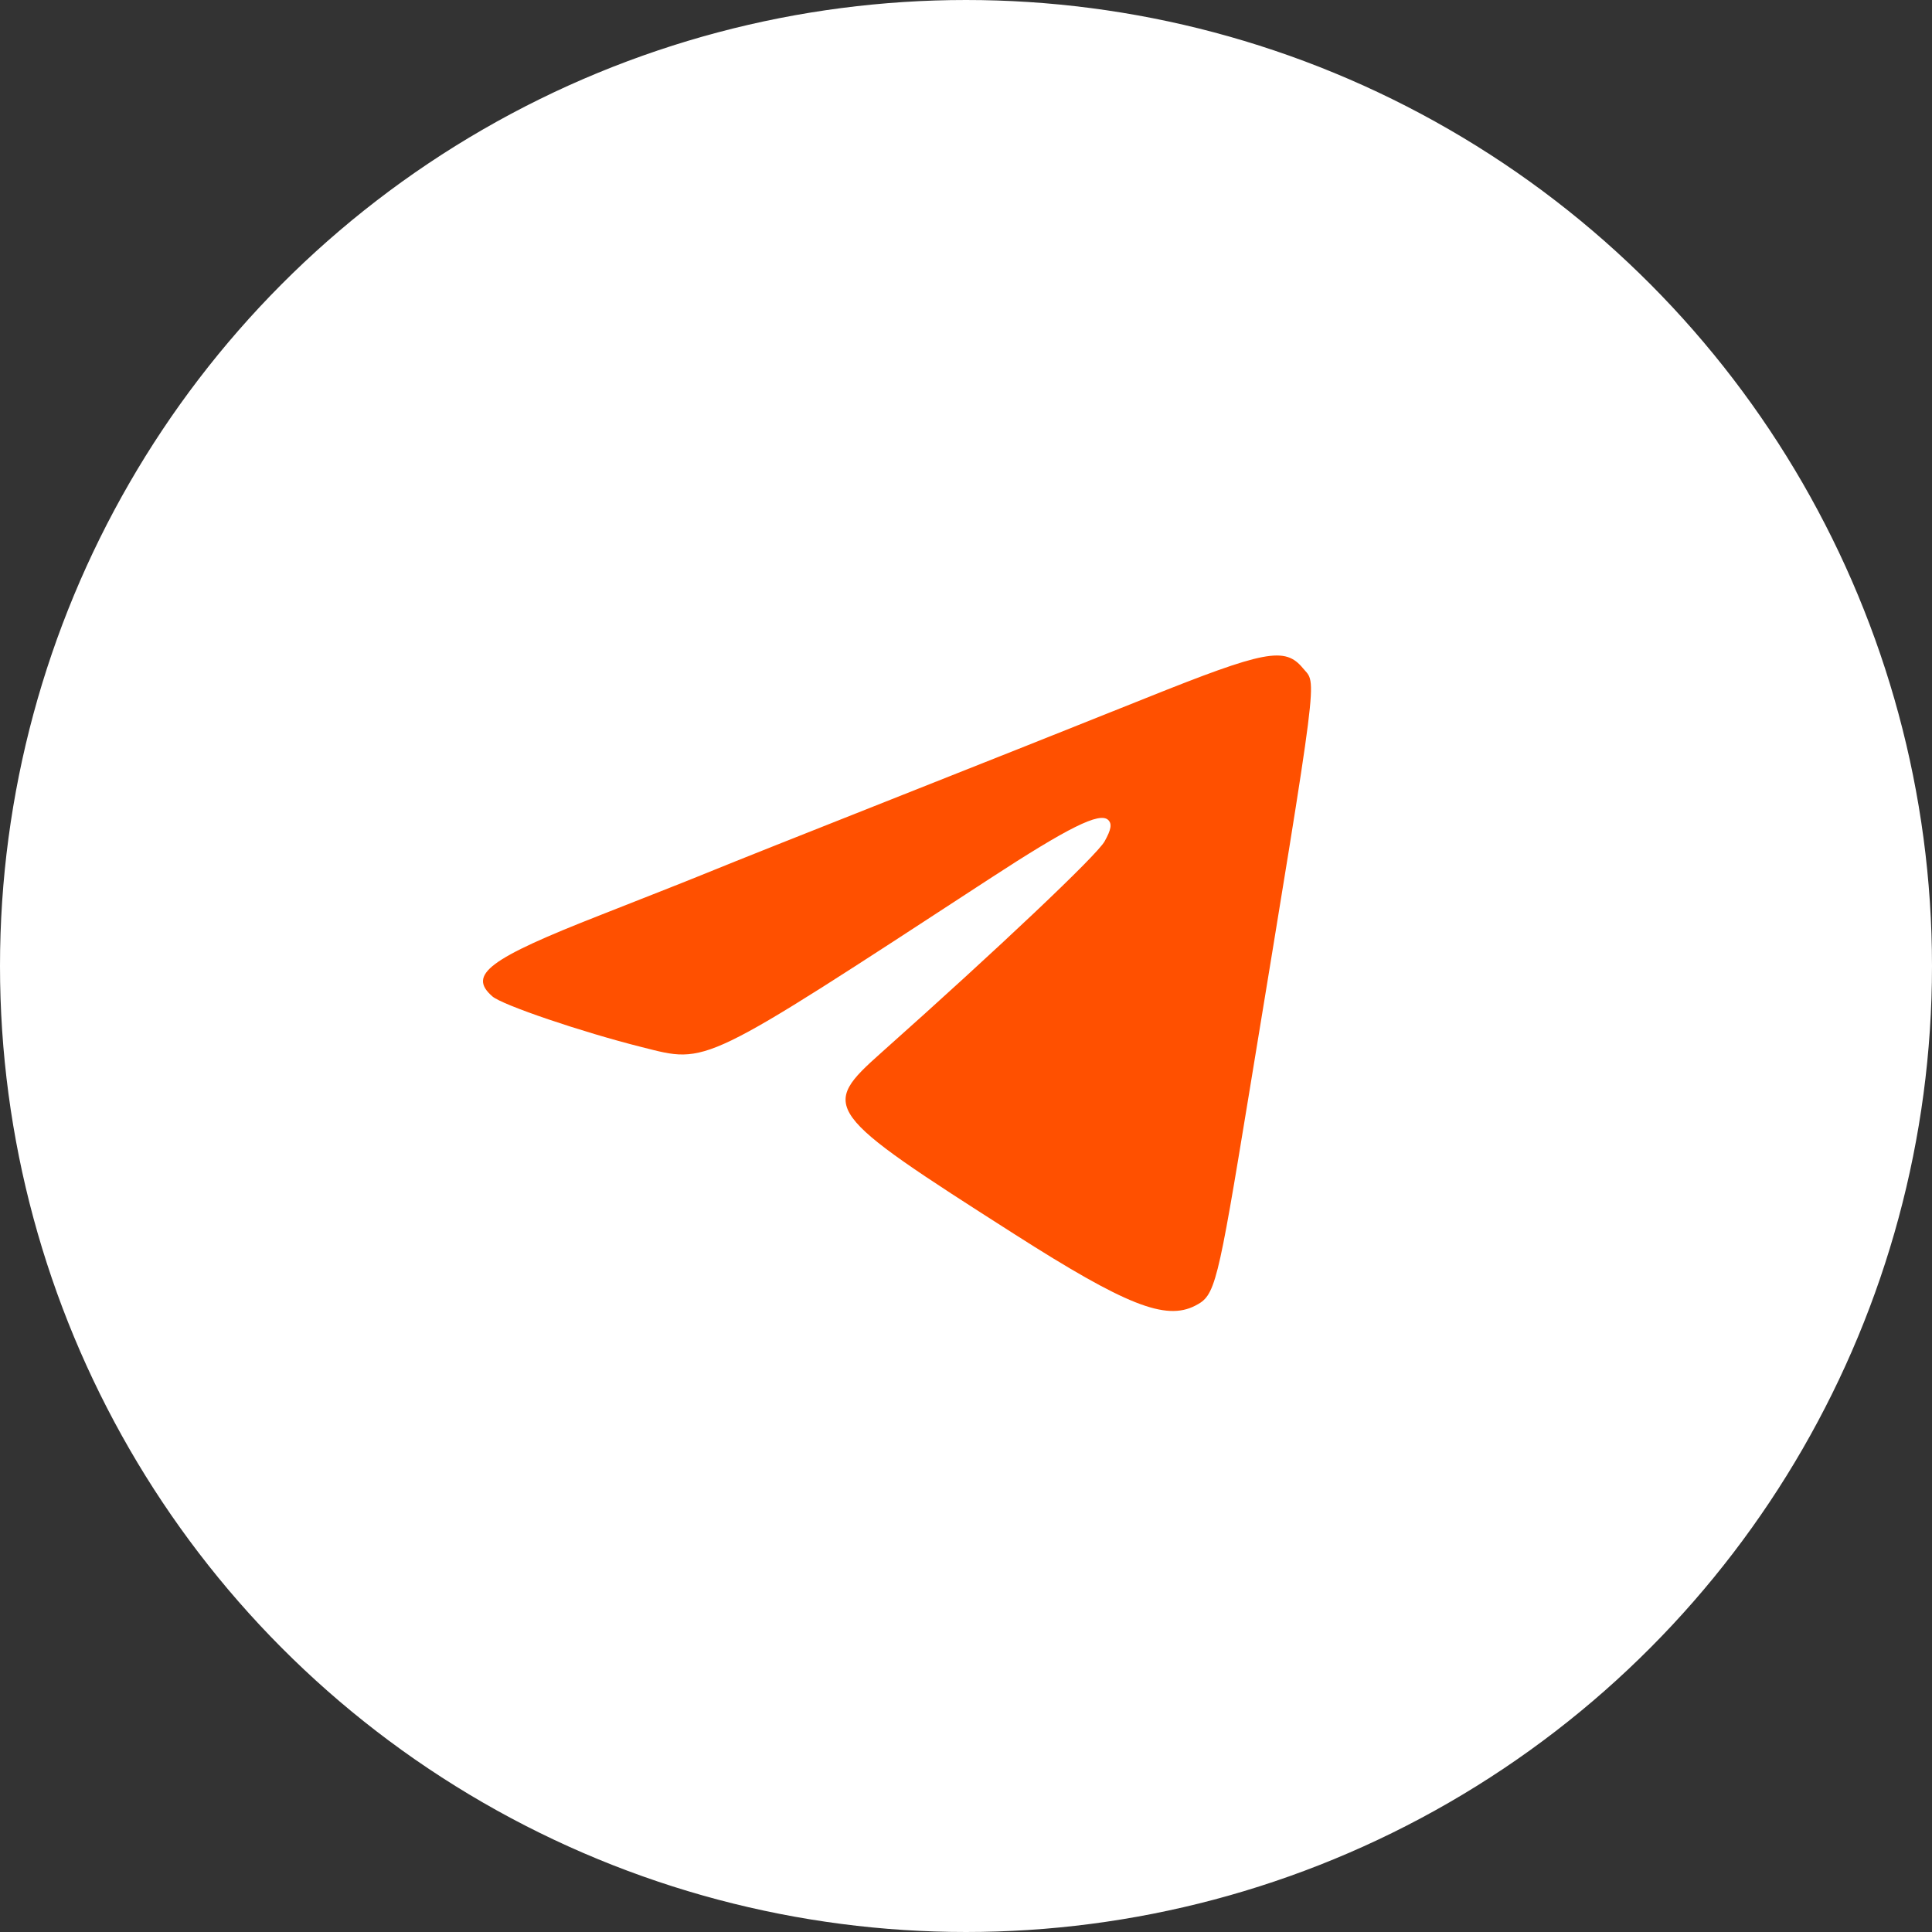
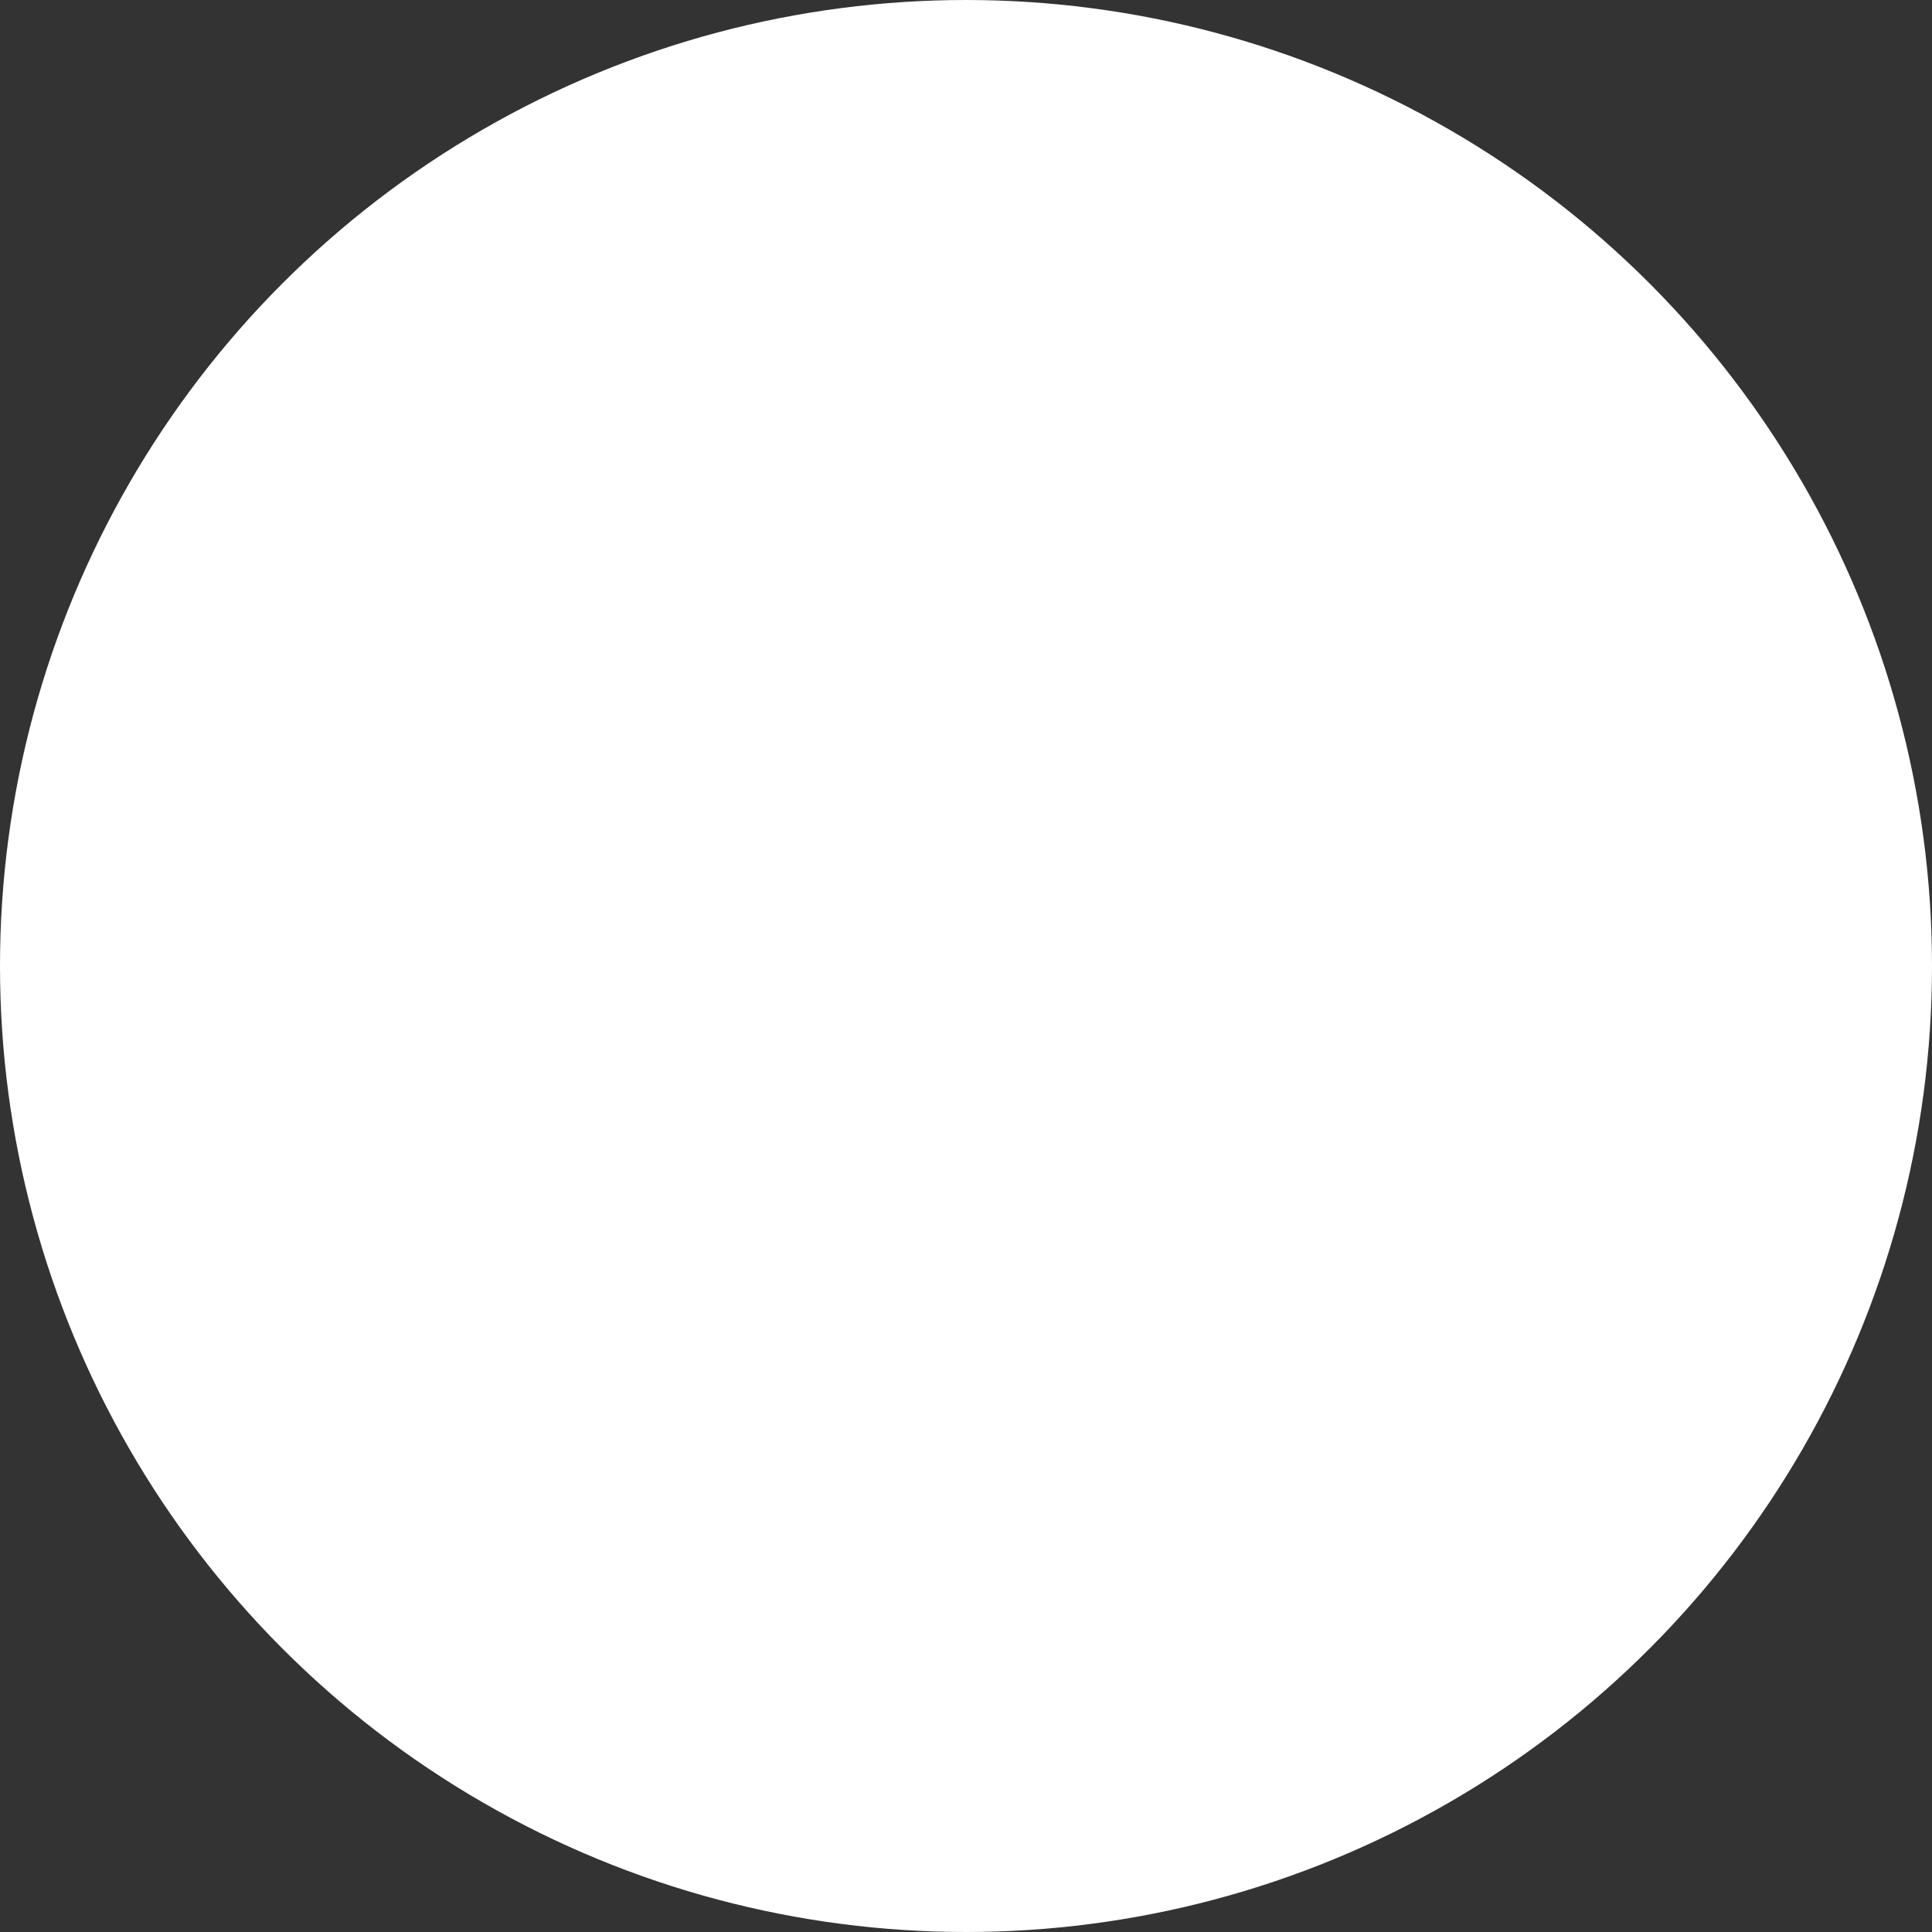
<svg xmlns="http://www.w3.org/2000/svg" width="56" height="56" viewBox="0 0 56 56" fill="none">
  <rect x="0" y="0" width="56" height="56" fill="#333333" stroke="none" />
  <circle cx="28" cy="28" r="27.5" fill="white" stroke="white" />
-   <path fill-rule="evenodd" clip-rule="evenodd" d="M33.213 20.235C31.531 20.91 28.203 22.234 25.817 23.178C23.431 24.122 21.126 25.039 20.696 25.217C20.266 25.395 18.794 25.979 17.425 26.515C14.158 27.794 13.548 28.252 14.273 28.882C14.561 29.132 16.867 29.915 18.603 30.351C20.528 30.835 20.273 30.958 28.658 25.488C30.969 23.98 31.875 23.53 32.121 23.767C32.237 23.878 32.209 24.044 32.017 24.388C31.789 24.794 28.967 27.465 25.562 30.497C23.752 32.108 23.829 32.215 29.407 35.774C32.63 37.831 33.785 38.288 34.644 37.846C35.225 37.548 35.281 37.328 36.204 31.702C38.263 19.153 38.173 19.863 37.768 19.371C37.248 18.738 36.677 18.846 33.213 20.235Z" fill="#FF5000" />
</svg>